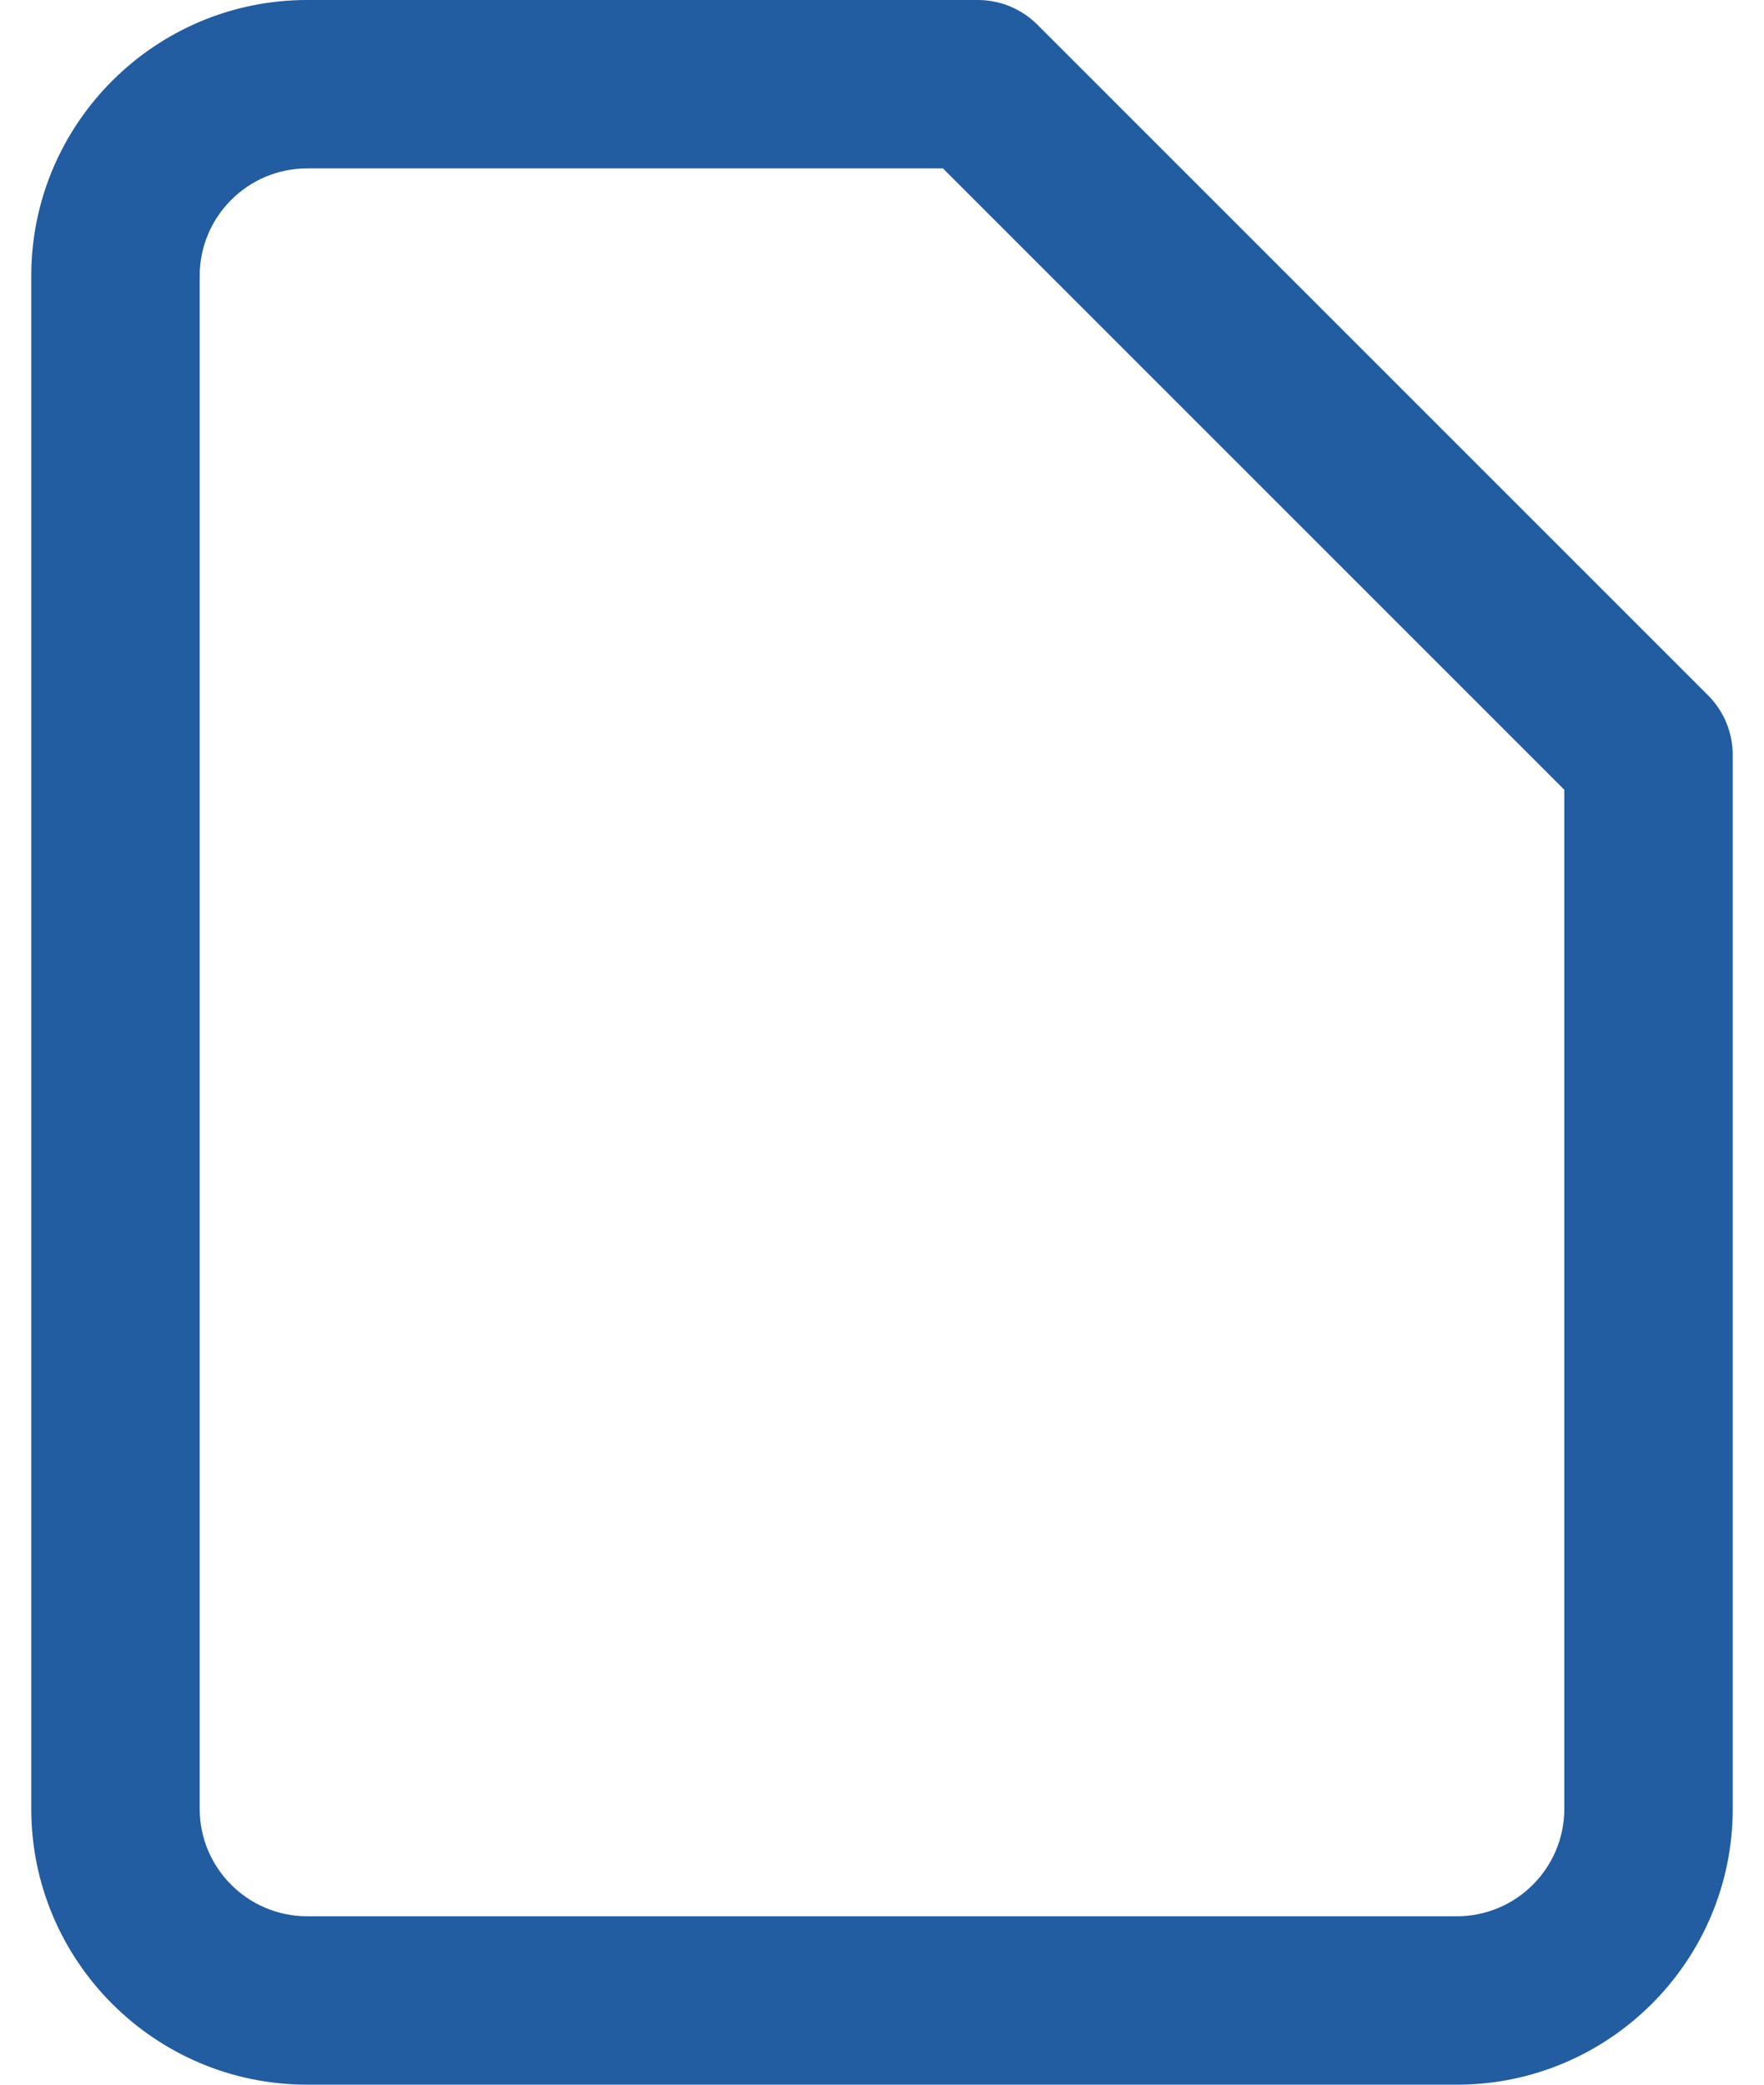
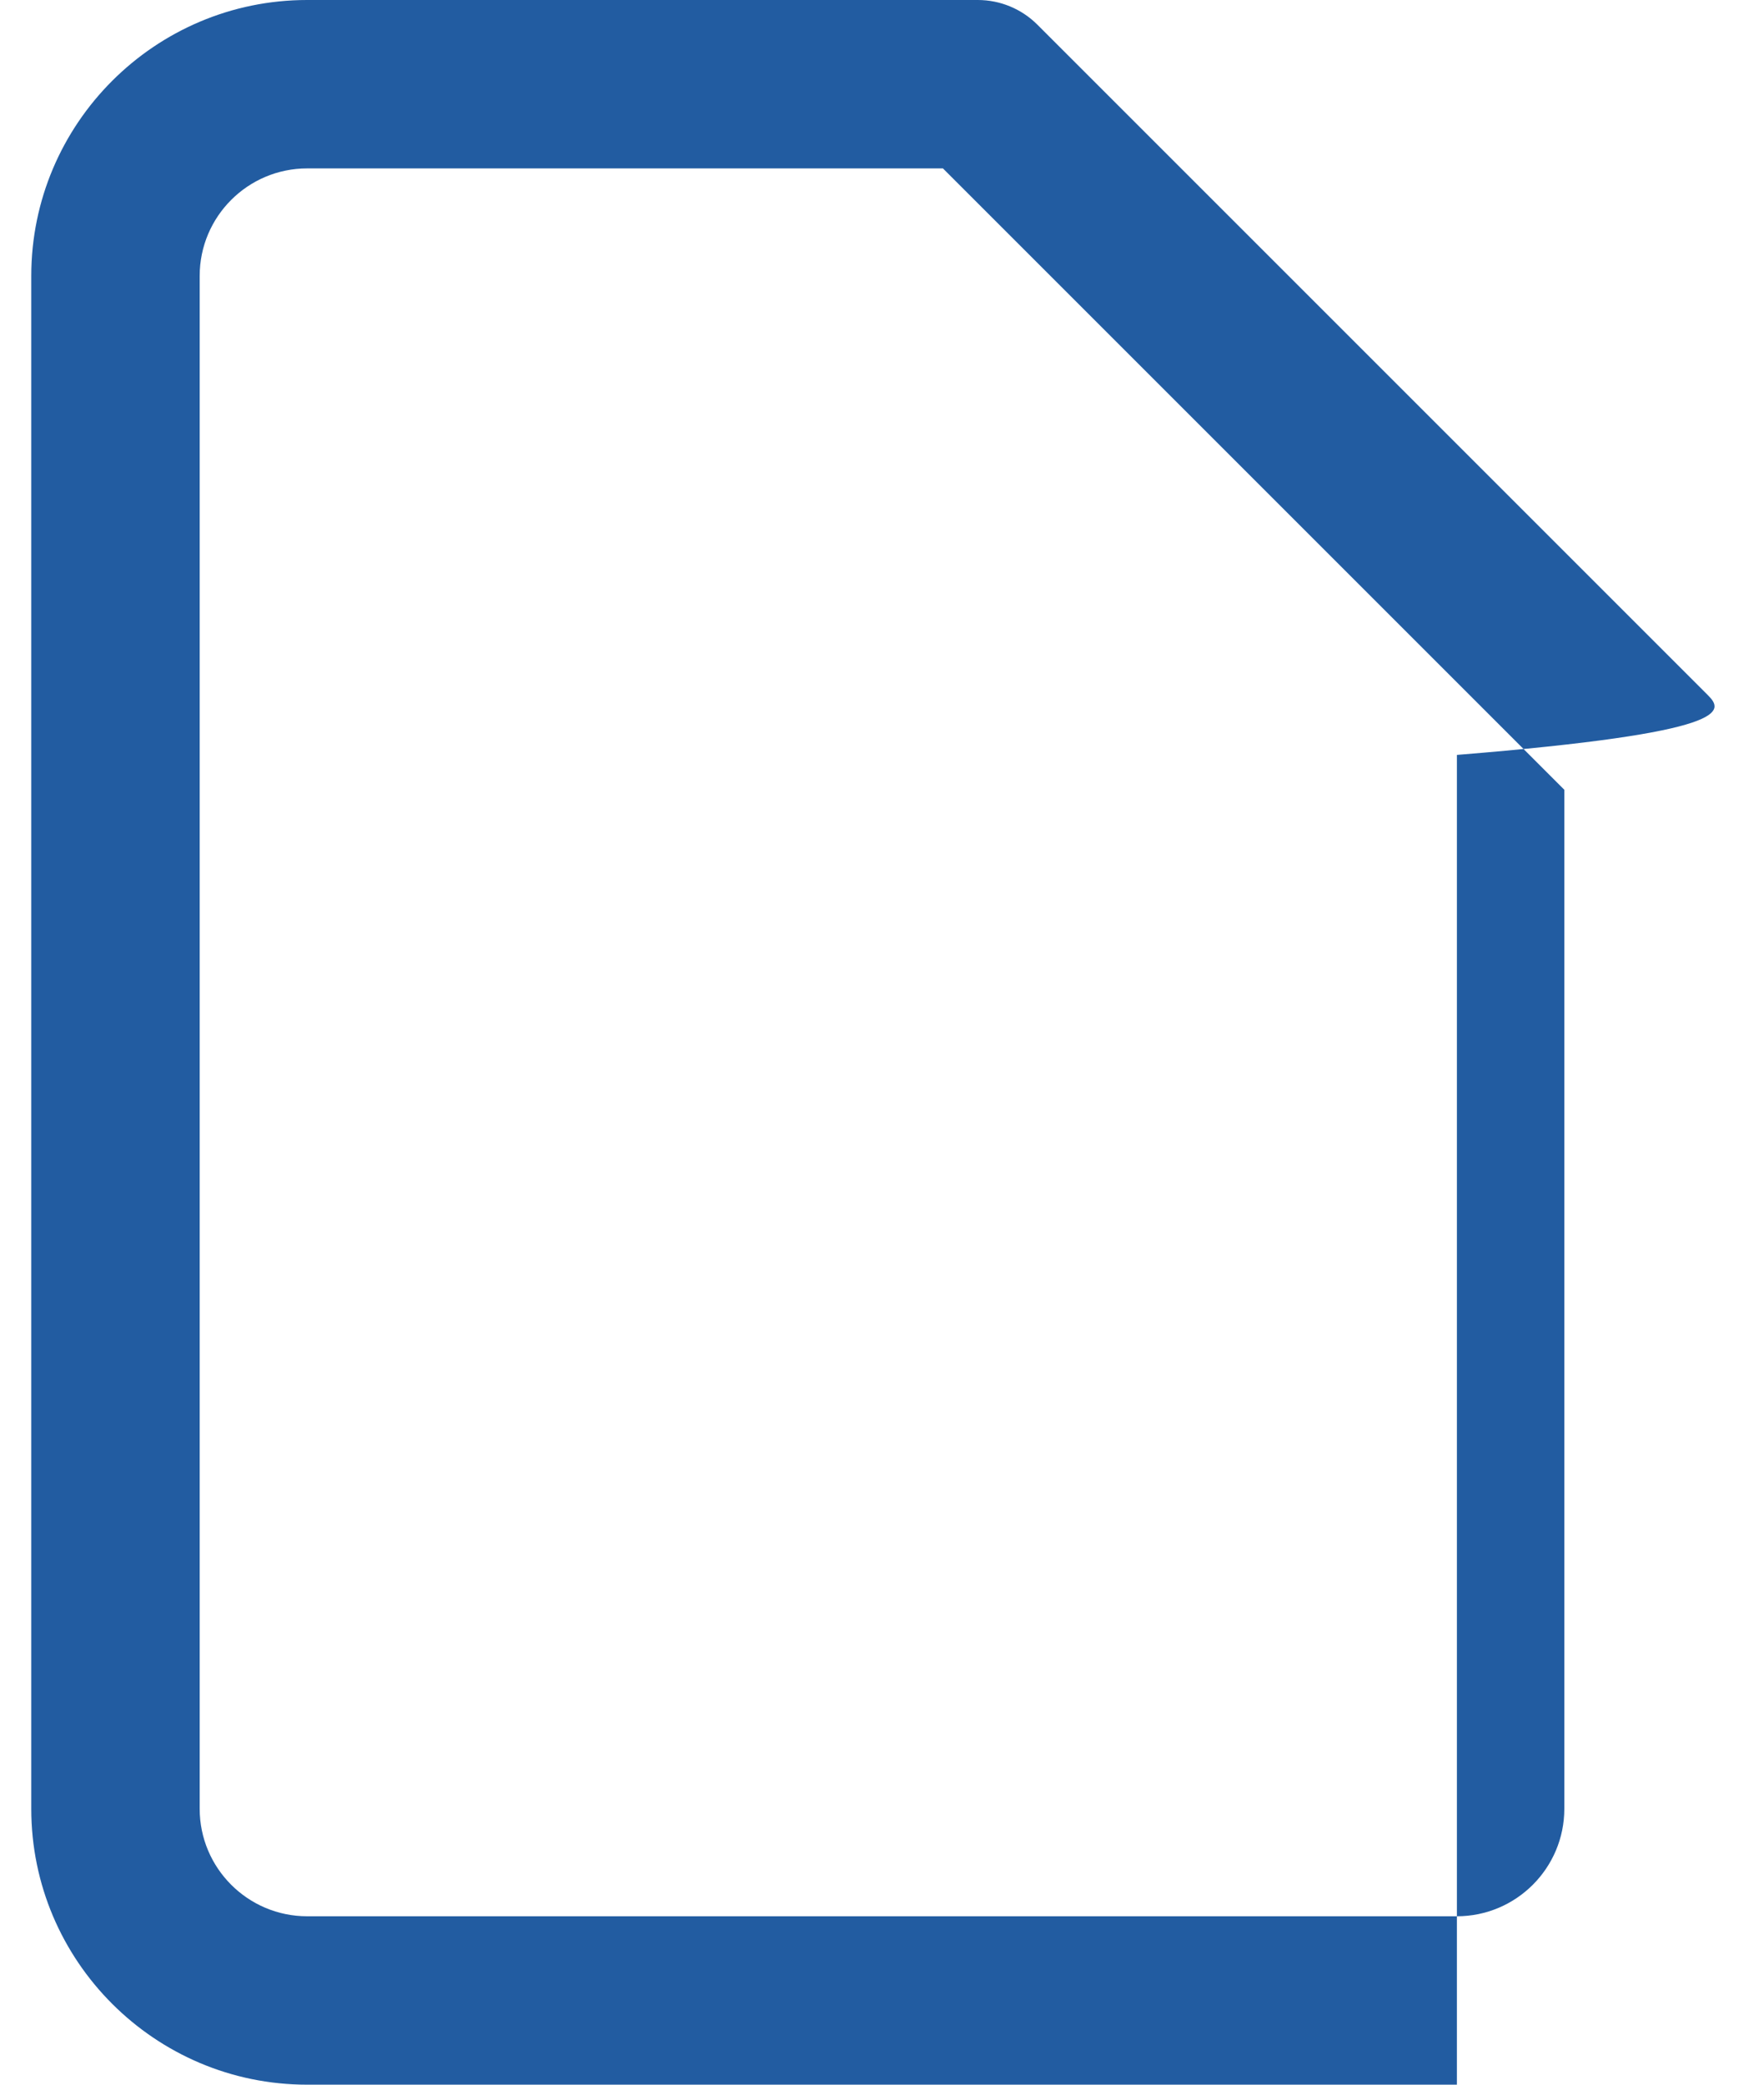
<svg xmlns="http://www.w3.org/2000/svg" width="55" height="65" viewBox="0 0 55 65" fill="none">
-   <path d="M53.256 21.681L32.344 0.769C31.852 0.277 31.184 0 30.488 0H9.576C4.833 0 0.975 3.858 0.975 8.601V56.399C0.975 61.142 4.833 65 9.576 65H45.425C50.167 65 54.025 61.142 54.025 56.399V23.538C54.025 22.841 53.749 22.174 53.256 21.681ZM48.774 56.399C48.774 58.246 47.272 59.749 45.425 59.749H9.576C7.729 59.749 6.226 58.246 6.226 56.399V8.601C6.226 6.754 7.729 5.251 9.576 5.251H29.4L48.774 24.625L48.774 56.399Z" fill="#225CA1" />
+   <path d="M53.256 21.681L32.344 0.769C31.852 0.277 31.184 0 30.488 0H9.576C4.833 0 0.975 3.858 0.975 8.601V56.399C0.975 61.142 4.833 65 9.576 65H45.425V23.538C54.025 22.841 53.749 22.174 53.256 21.681ZM48.774 56.399C48.774 58.246 47.272 59.749 45.425 59.749H9.576C7.729 59.749 6.226 58.246 6.226 56.399V8.601C6.226 6.754 7.729 5.251 9.576 5.251H29.4L48.774 24.625L48.774 56.399Z" fill="#225CA1" />
</svg>